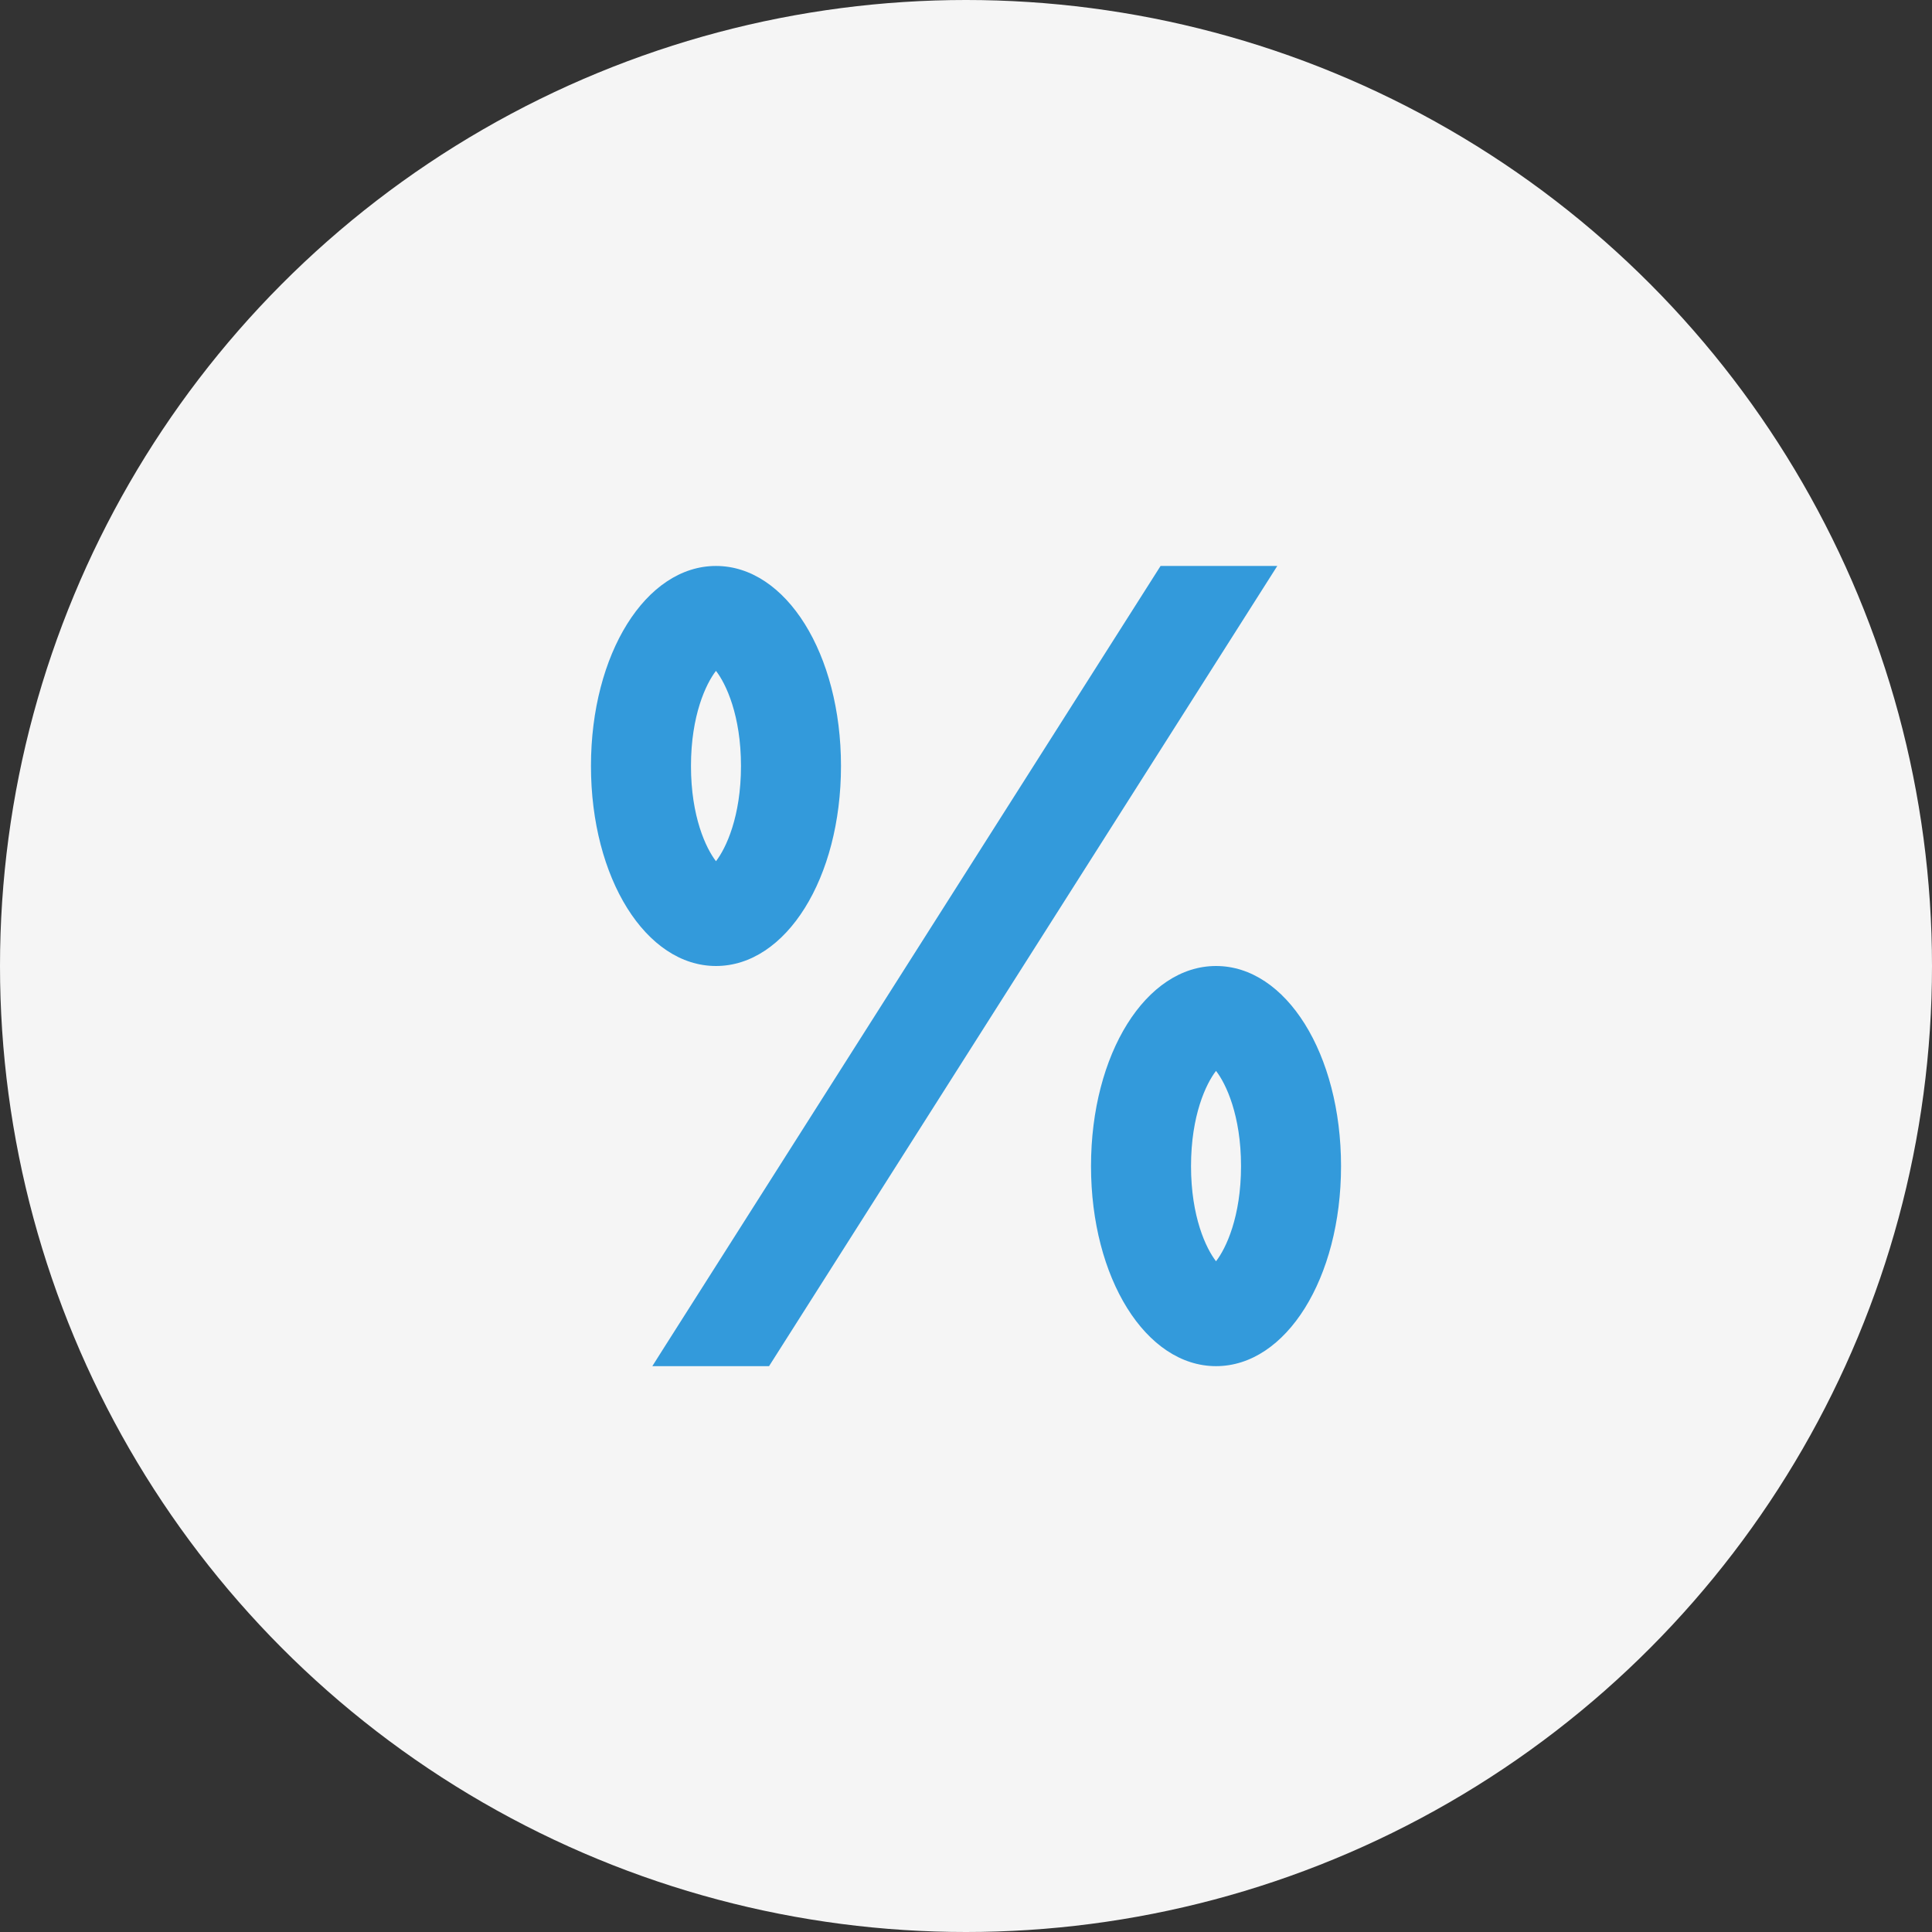
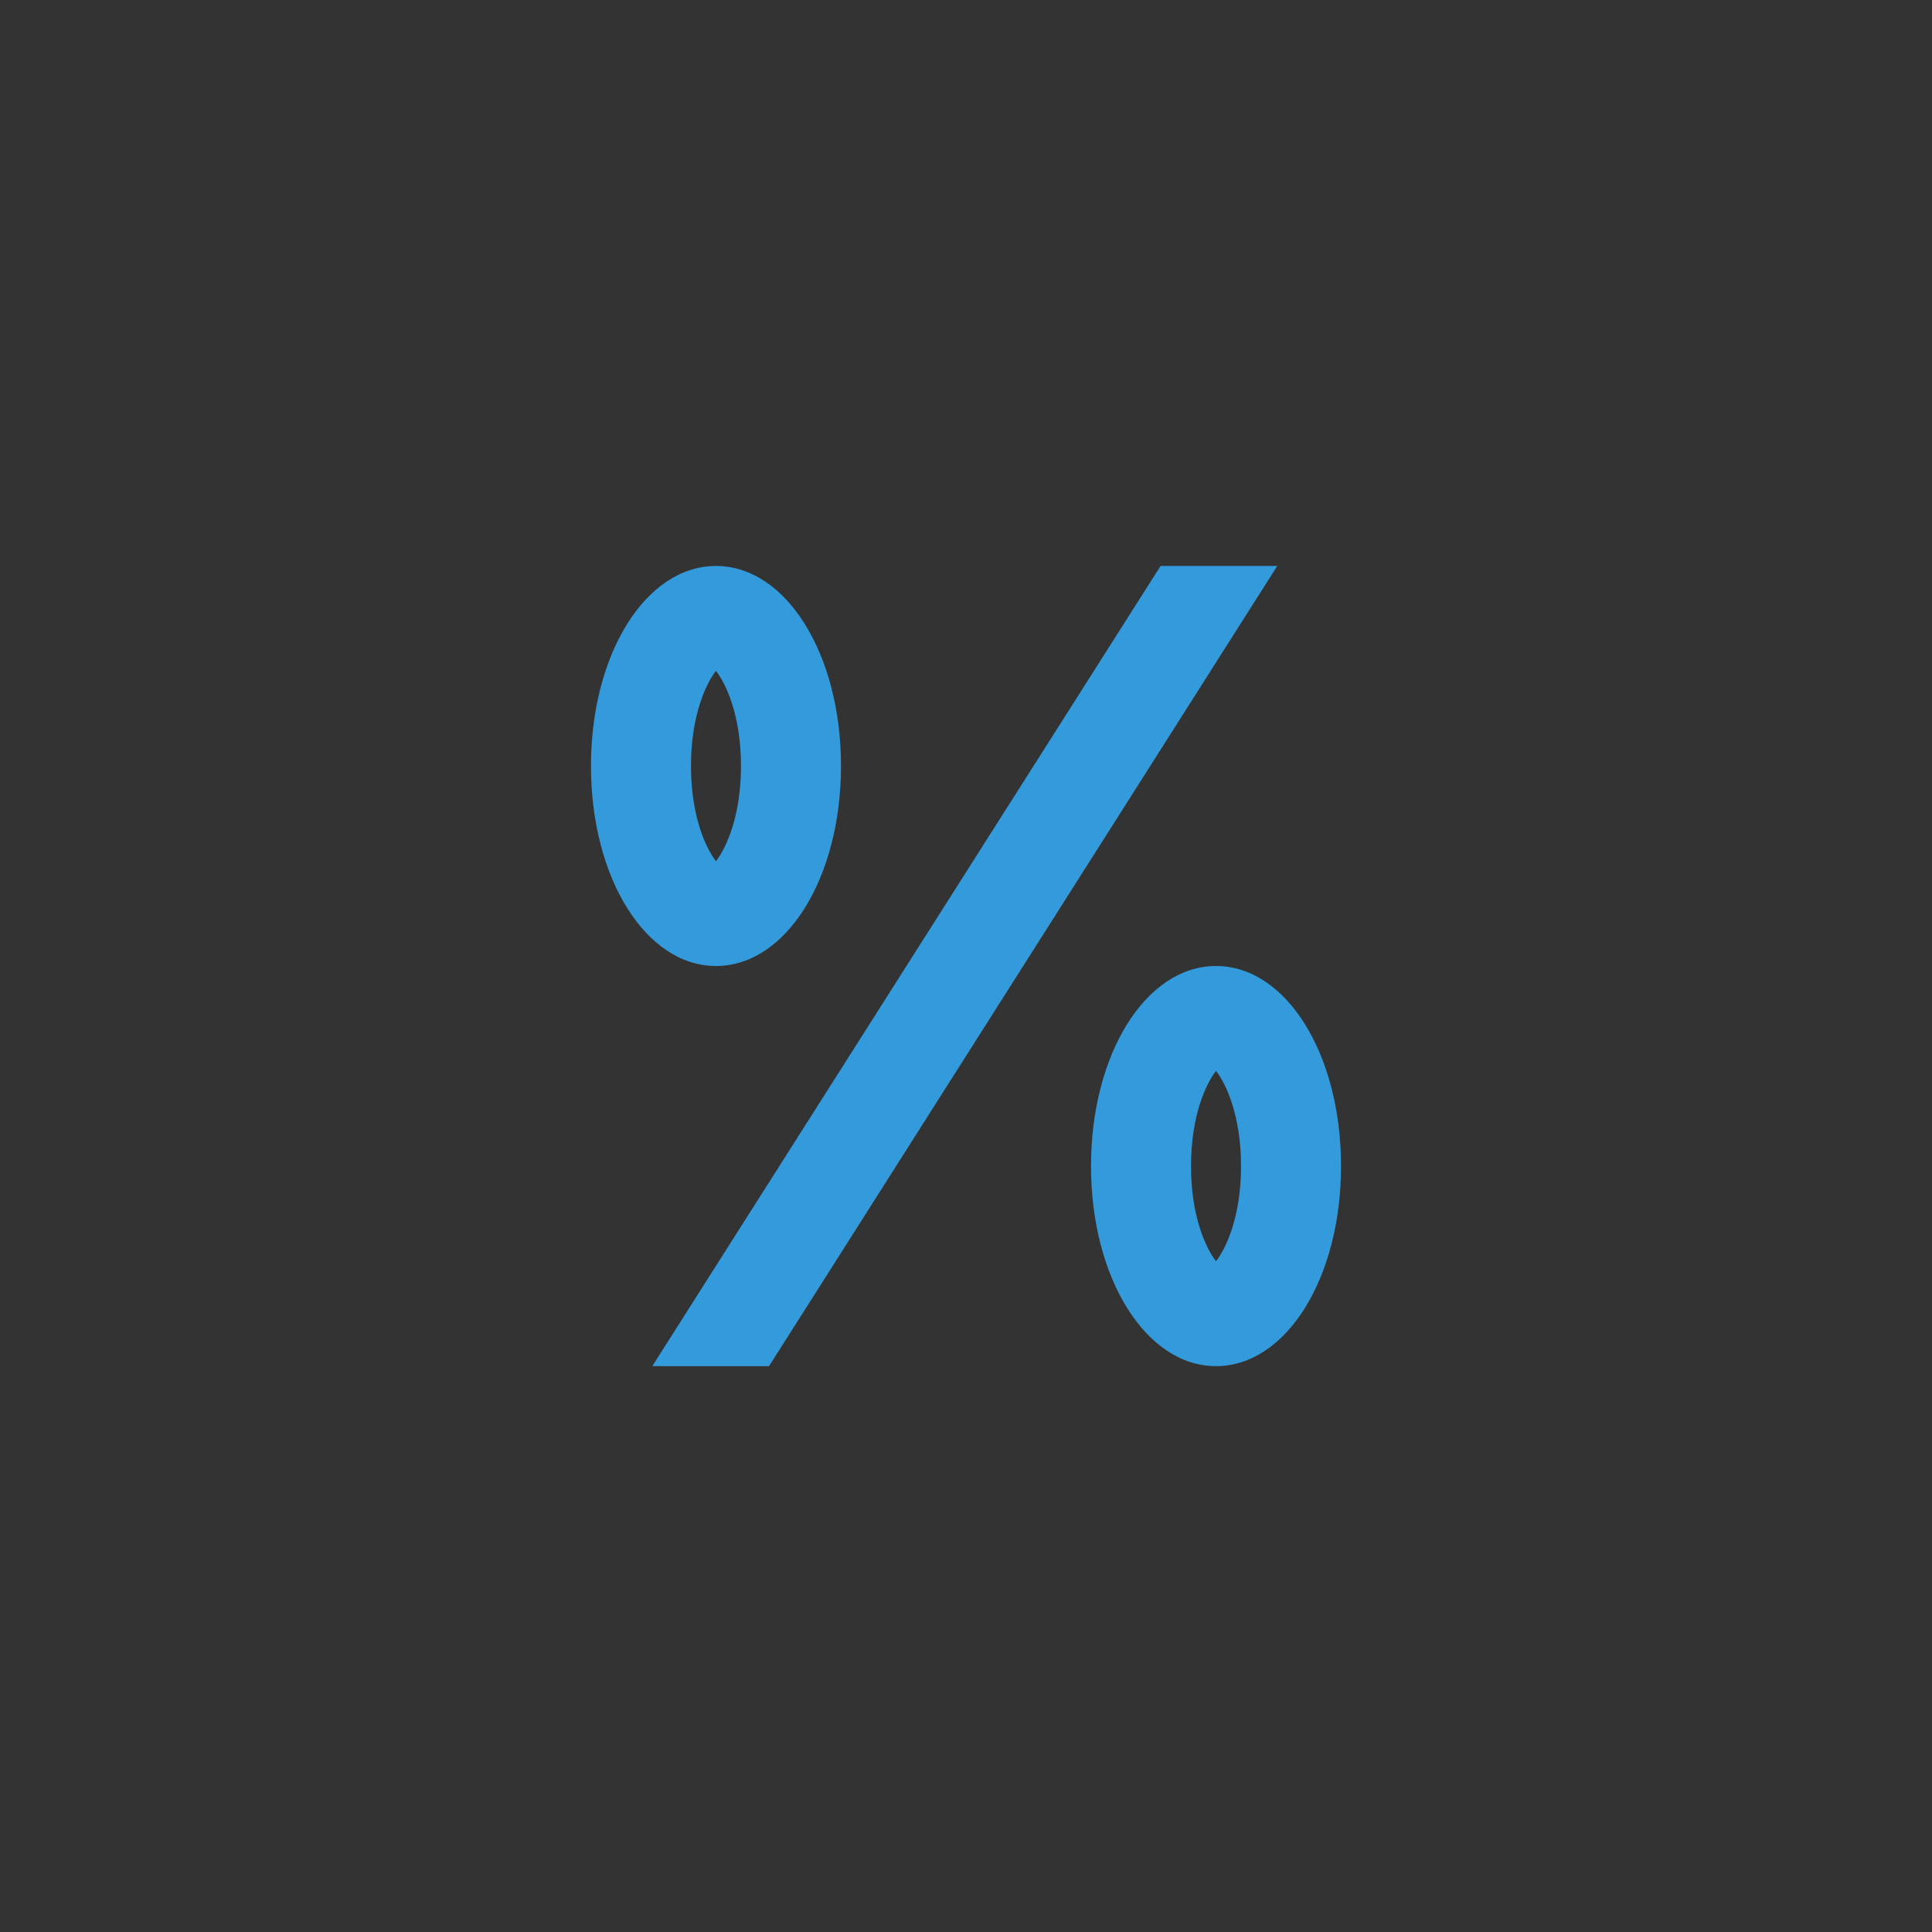
<svg xmlns="http://www.w3.org/2000/svg" width="17" height="17" viewBox="0 0 17 17" fill="none">
  <rect x="0" y="0" width="17" height="17" fill="#333333" stroke="none" />
-   <circle cx="8.5" cy="8.5" r="8.5" fill="#F5F5F5" />
-   <path d="M10.212 4.98L5.829 11.88L5.74 12.021H6.767L11.15 5.12L11.239 4.98H10.212ZM10.7 8.5C10.083 8.5 9.6 9.274 9.6 10.261C9.6 11.247 10.083 12.021 10.7 12.021C11.317 12.021 11.8 11.247 11.8 10.261C11.8 9.274 11.317 8.5 10.7 8.5ZM10.7 11.098C10.612 10.985 10.48 10.706 10.48 10.261C10.48 9.815 10.612 9.536 10.7 9.423C10.788 9.536 10.92 9.815 10.92 10.261C10.92 10.706 10.788 10.985 10.7 11.098ZM6.3 4.98C5.683 4.98 5.2 5.754 5.2 6.74C5.2 7.727 5.683 8.5 6.3 8.5C6.917 8.5 7.4 7.727 7.4 6.74C7.4 5.754 6.917 4.98 6.3 4.98ZM6.3 7.578C6.212 7.464 6.08 7.186 6.08 6.74C6.08 6.295 6.212 6.016 6.3 5.903C6.388 6.016 6.52 6.295 6.52 6.74C6.52 7.186 6.388 7.464 6.3 7.578Z" fill="#339ADB" />
+   <path d="M10.212 4.98L5.829 11.88L5.74 12.021H6.767L11.239 4.98H10.212ZM10.7 8.5C10.083 8.5 9.6 9.274 9.6 10.261C9.6 11.247 10.083 12.021 10.7 12.021C11.317 12.021 11.8 11.247 11.8 10.261C11.8 9.274 11.317 8.5 10.7 8.5ZM10.7 11.098C10.612 10.985 10.48 10.706 10.48 10.261C10.48 9.815 10.612 9.536 10.7 9.423C10.788 9.536 10.92 9.815 10.92 10.261C10.92 10.706 10.788 10.985 10.7 11.098ZM6.3 4.98C5.683 4.98 5.2 5.754 5.2 6.74C5.2 7.727 5.683 8.5 6.3 8.5C6.917 8.5 7.4 7.727 7.4 6.74C7.4 5.754 6.917 4.98 6.3 4.98ZM6.3 7.578C6.212 7.464 6.08 7.186 6.08 6.74C6.08 6.295 6.212 6.016 6.3 5.903C6.388 6.016 6.52 6.295 6.52 6.74C6.52 7.186 6.388 7.464 6.3 7.578Z" fill="#339ADB" />
</svg>